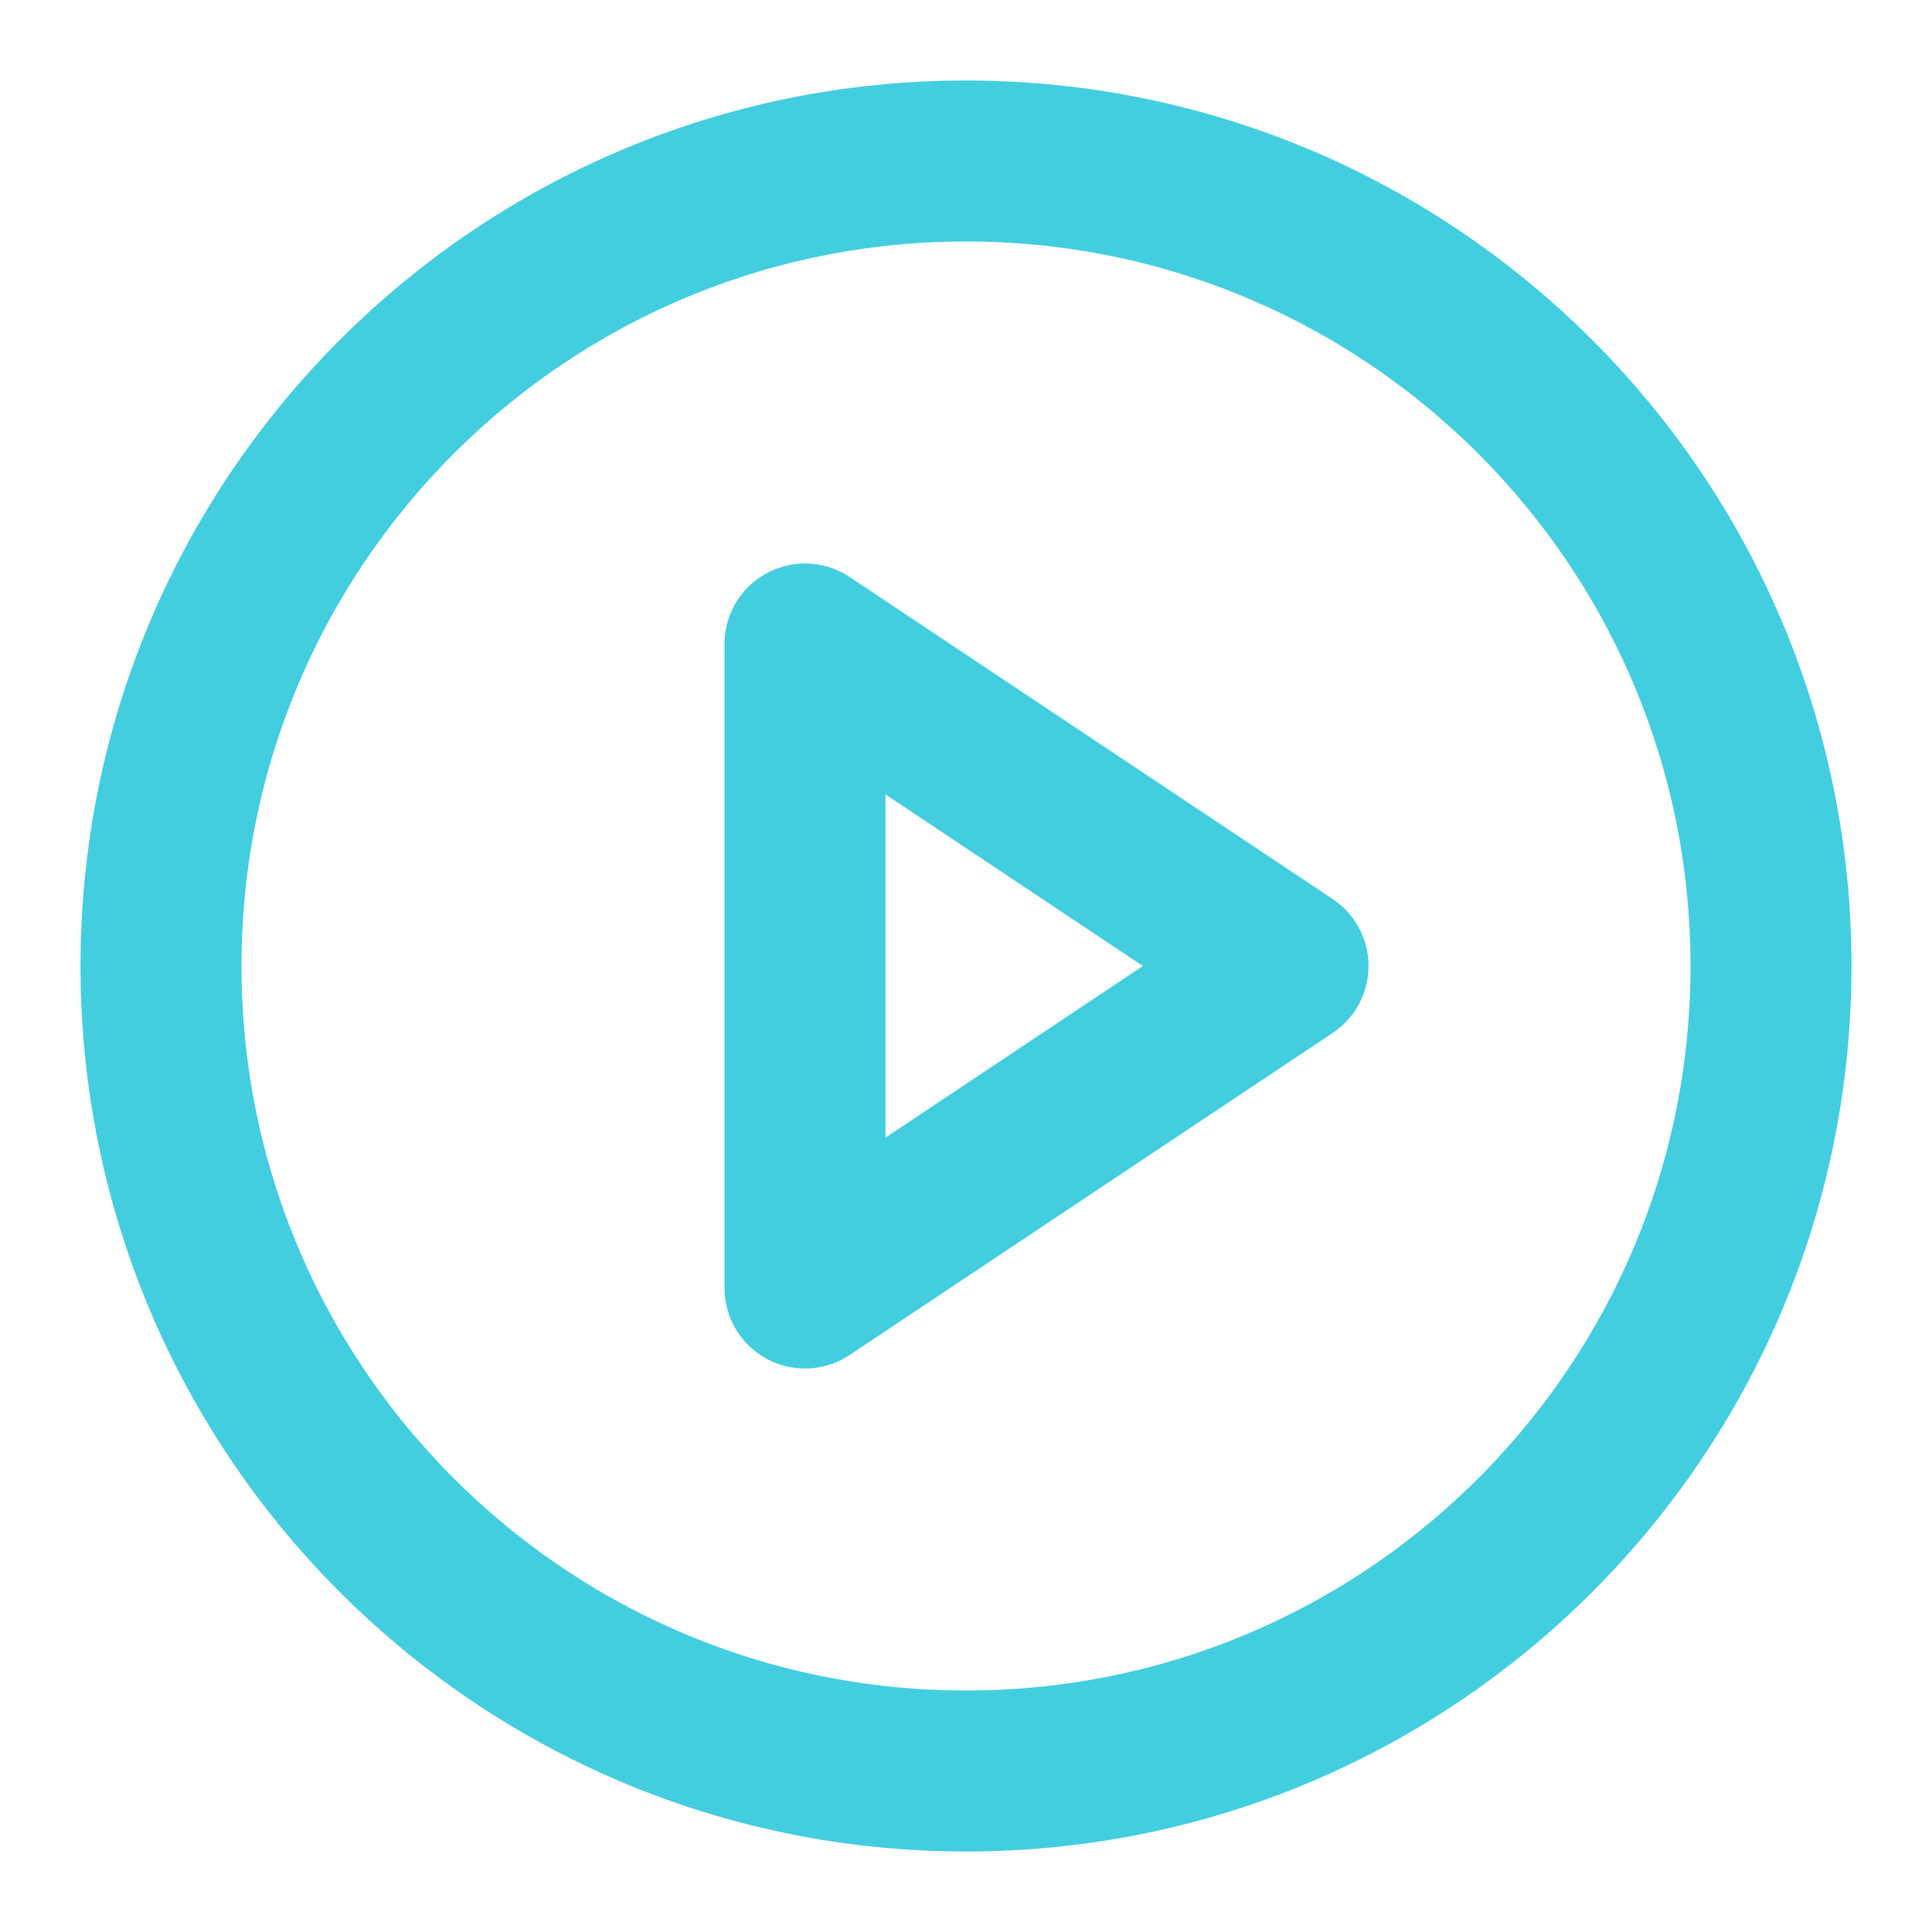
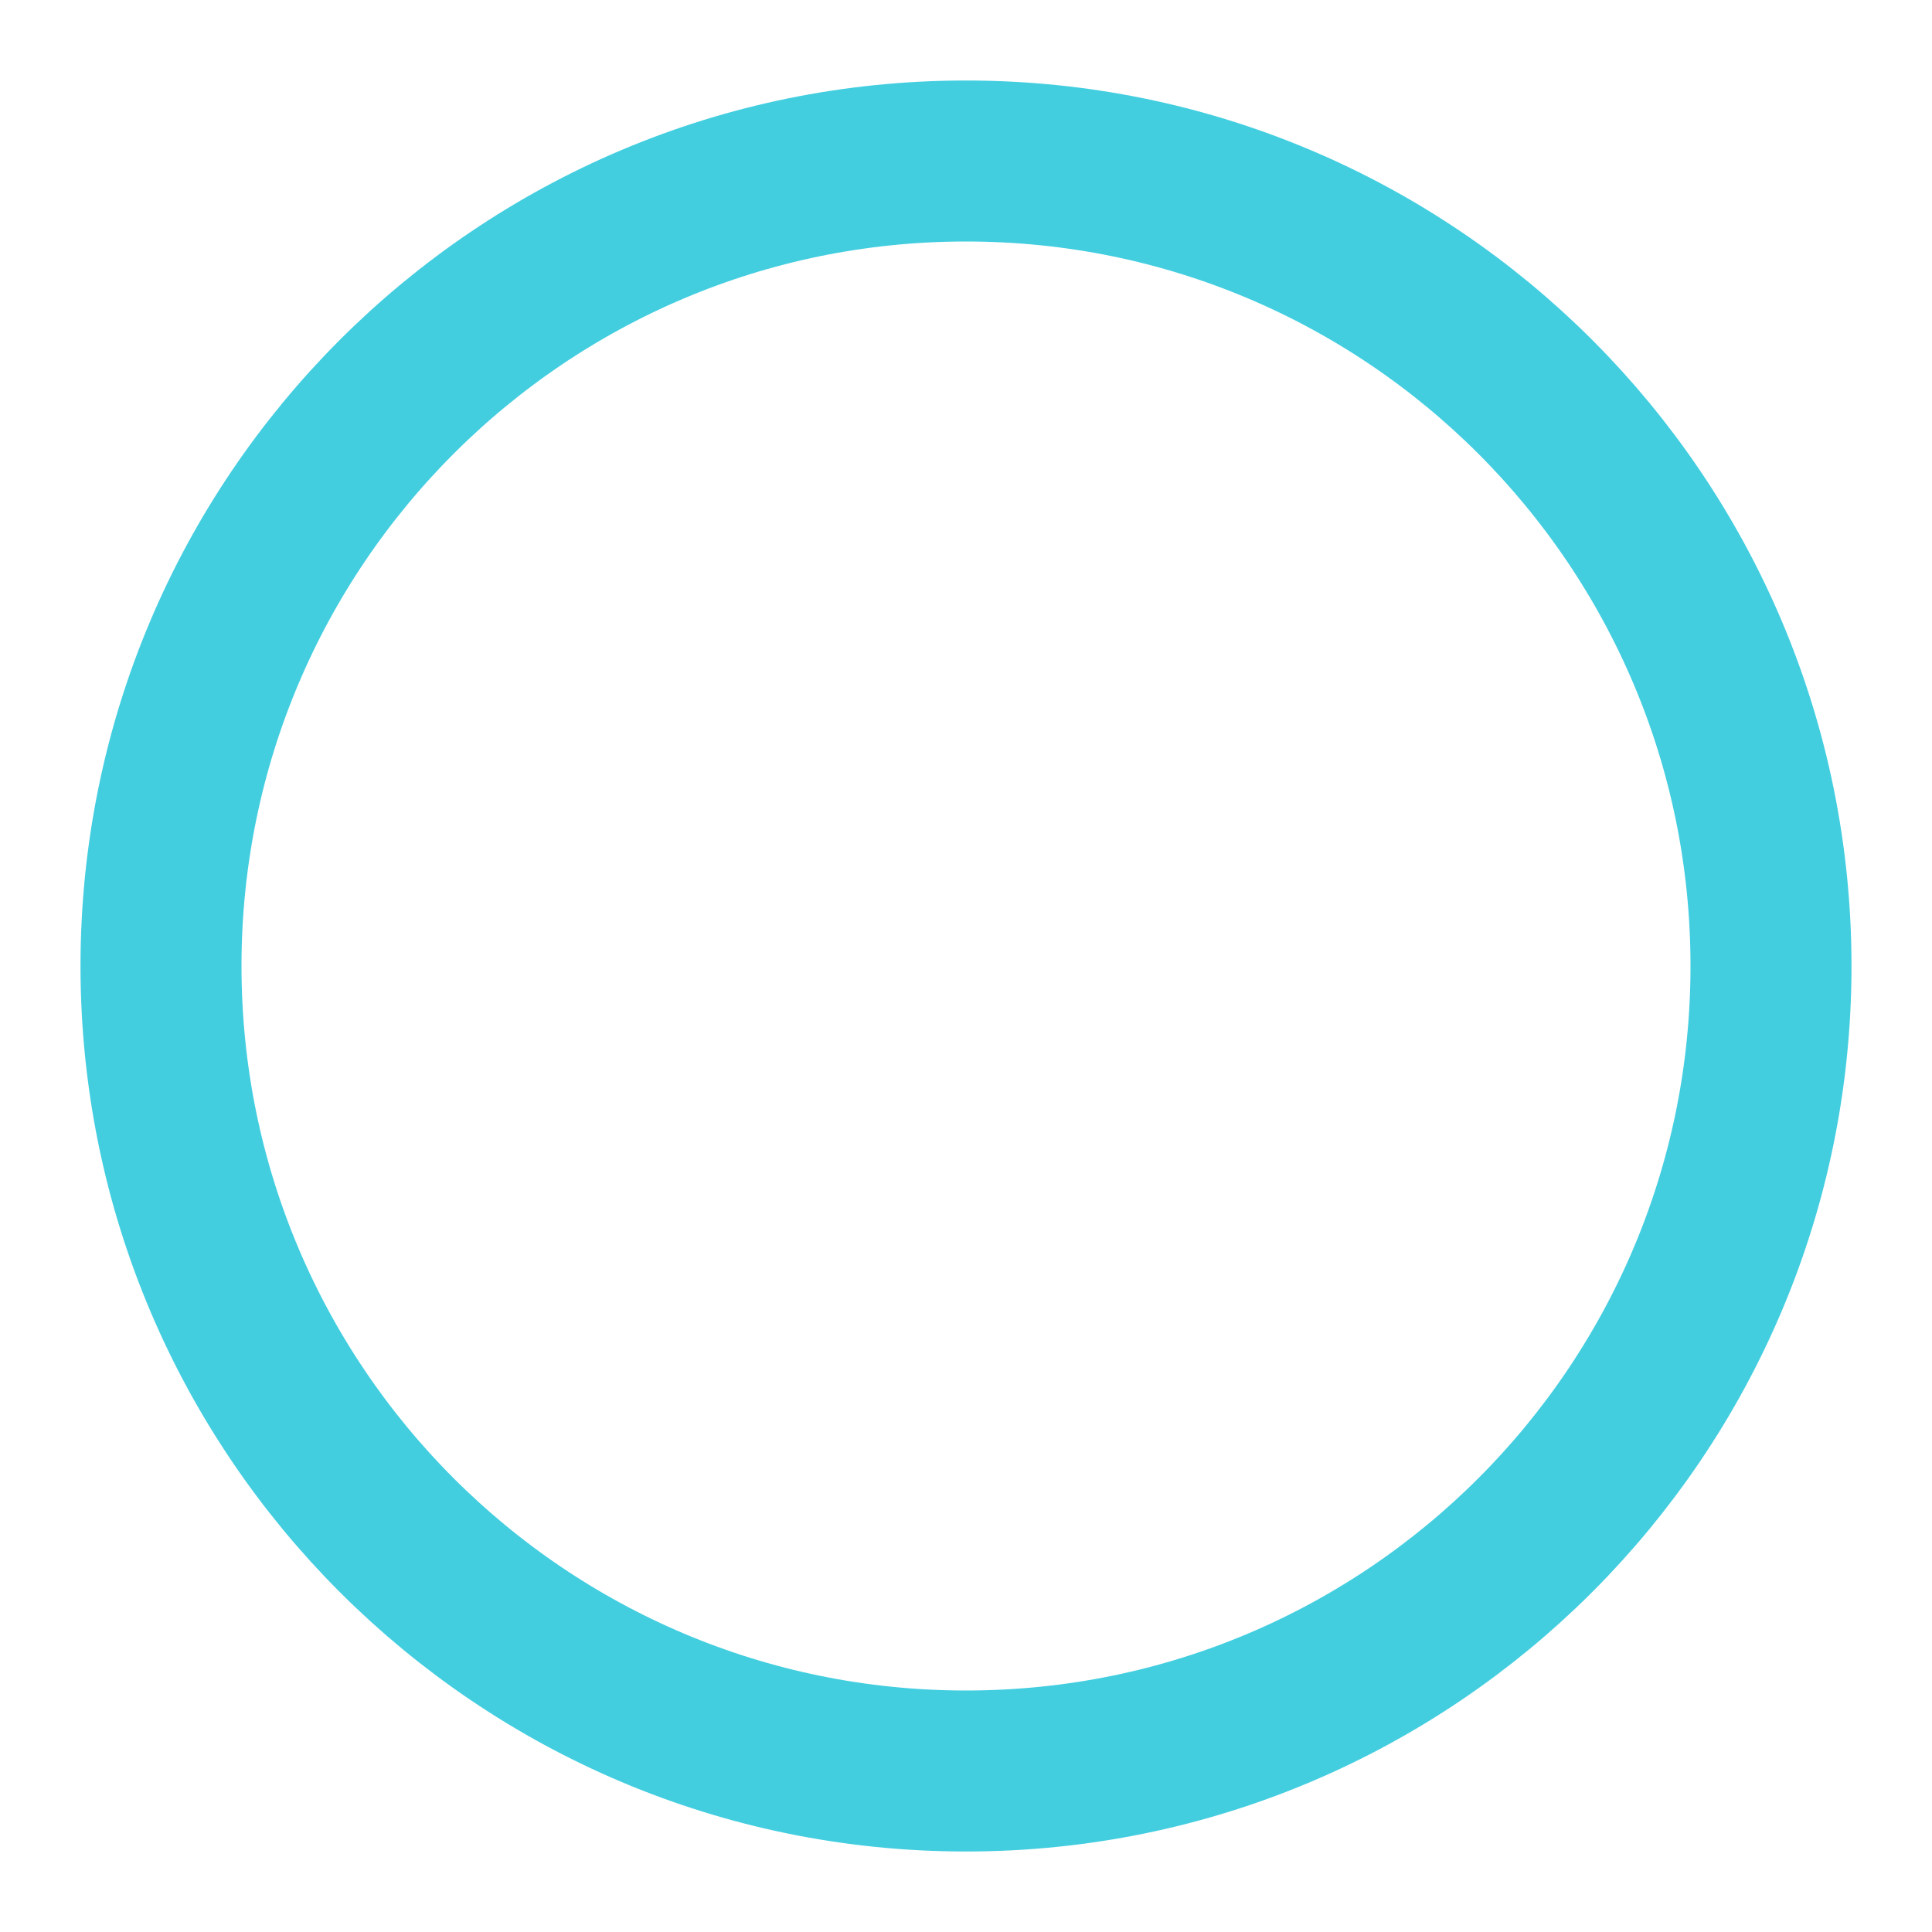
<svg xmlns="http://www.w3.org/2000/svg" width="24" height="24" fill="none">
  <path stroke="#43CEE0" stroke-linecap="round" stroke-linejoin="round" stroke-width="2" d="M12 22c5.523 0 10-4.477 10-10S17.523 2 12 2 2 6.477 2 12s4.477 10 10 10" />
-   <path stroke="#43CEE0" stroke-linecap="round" stroke-linejoin="round" stroke-width="2" d="m10 8 6 4-6 4z" />
</svg>